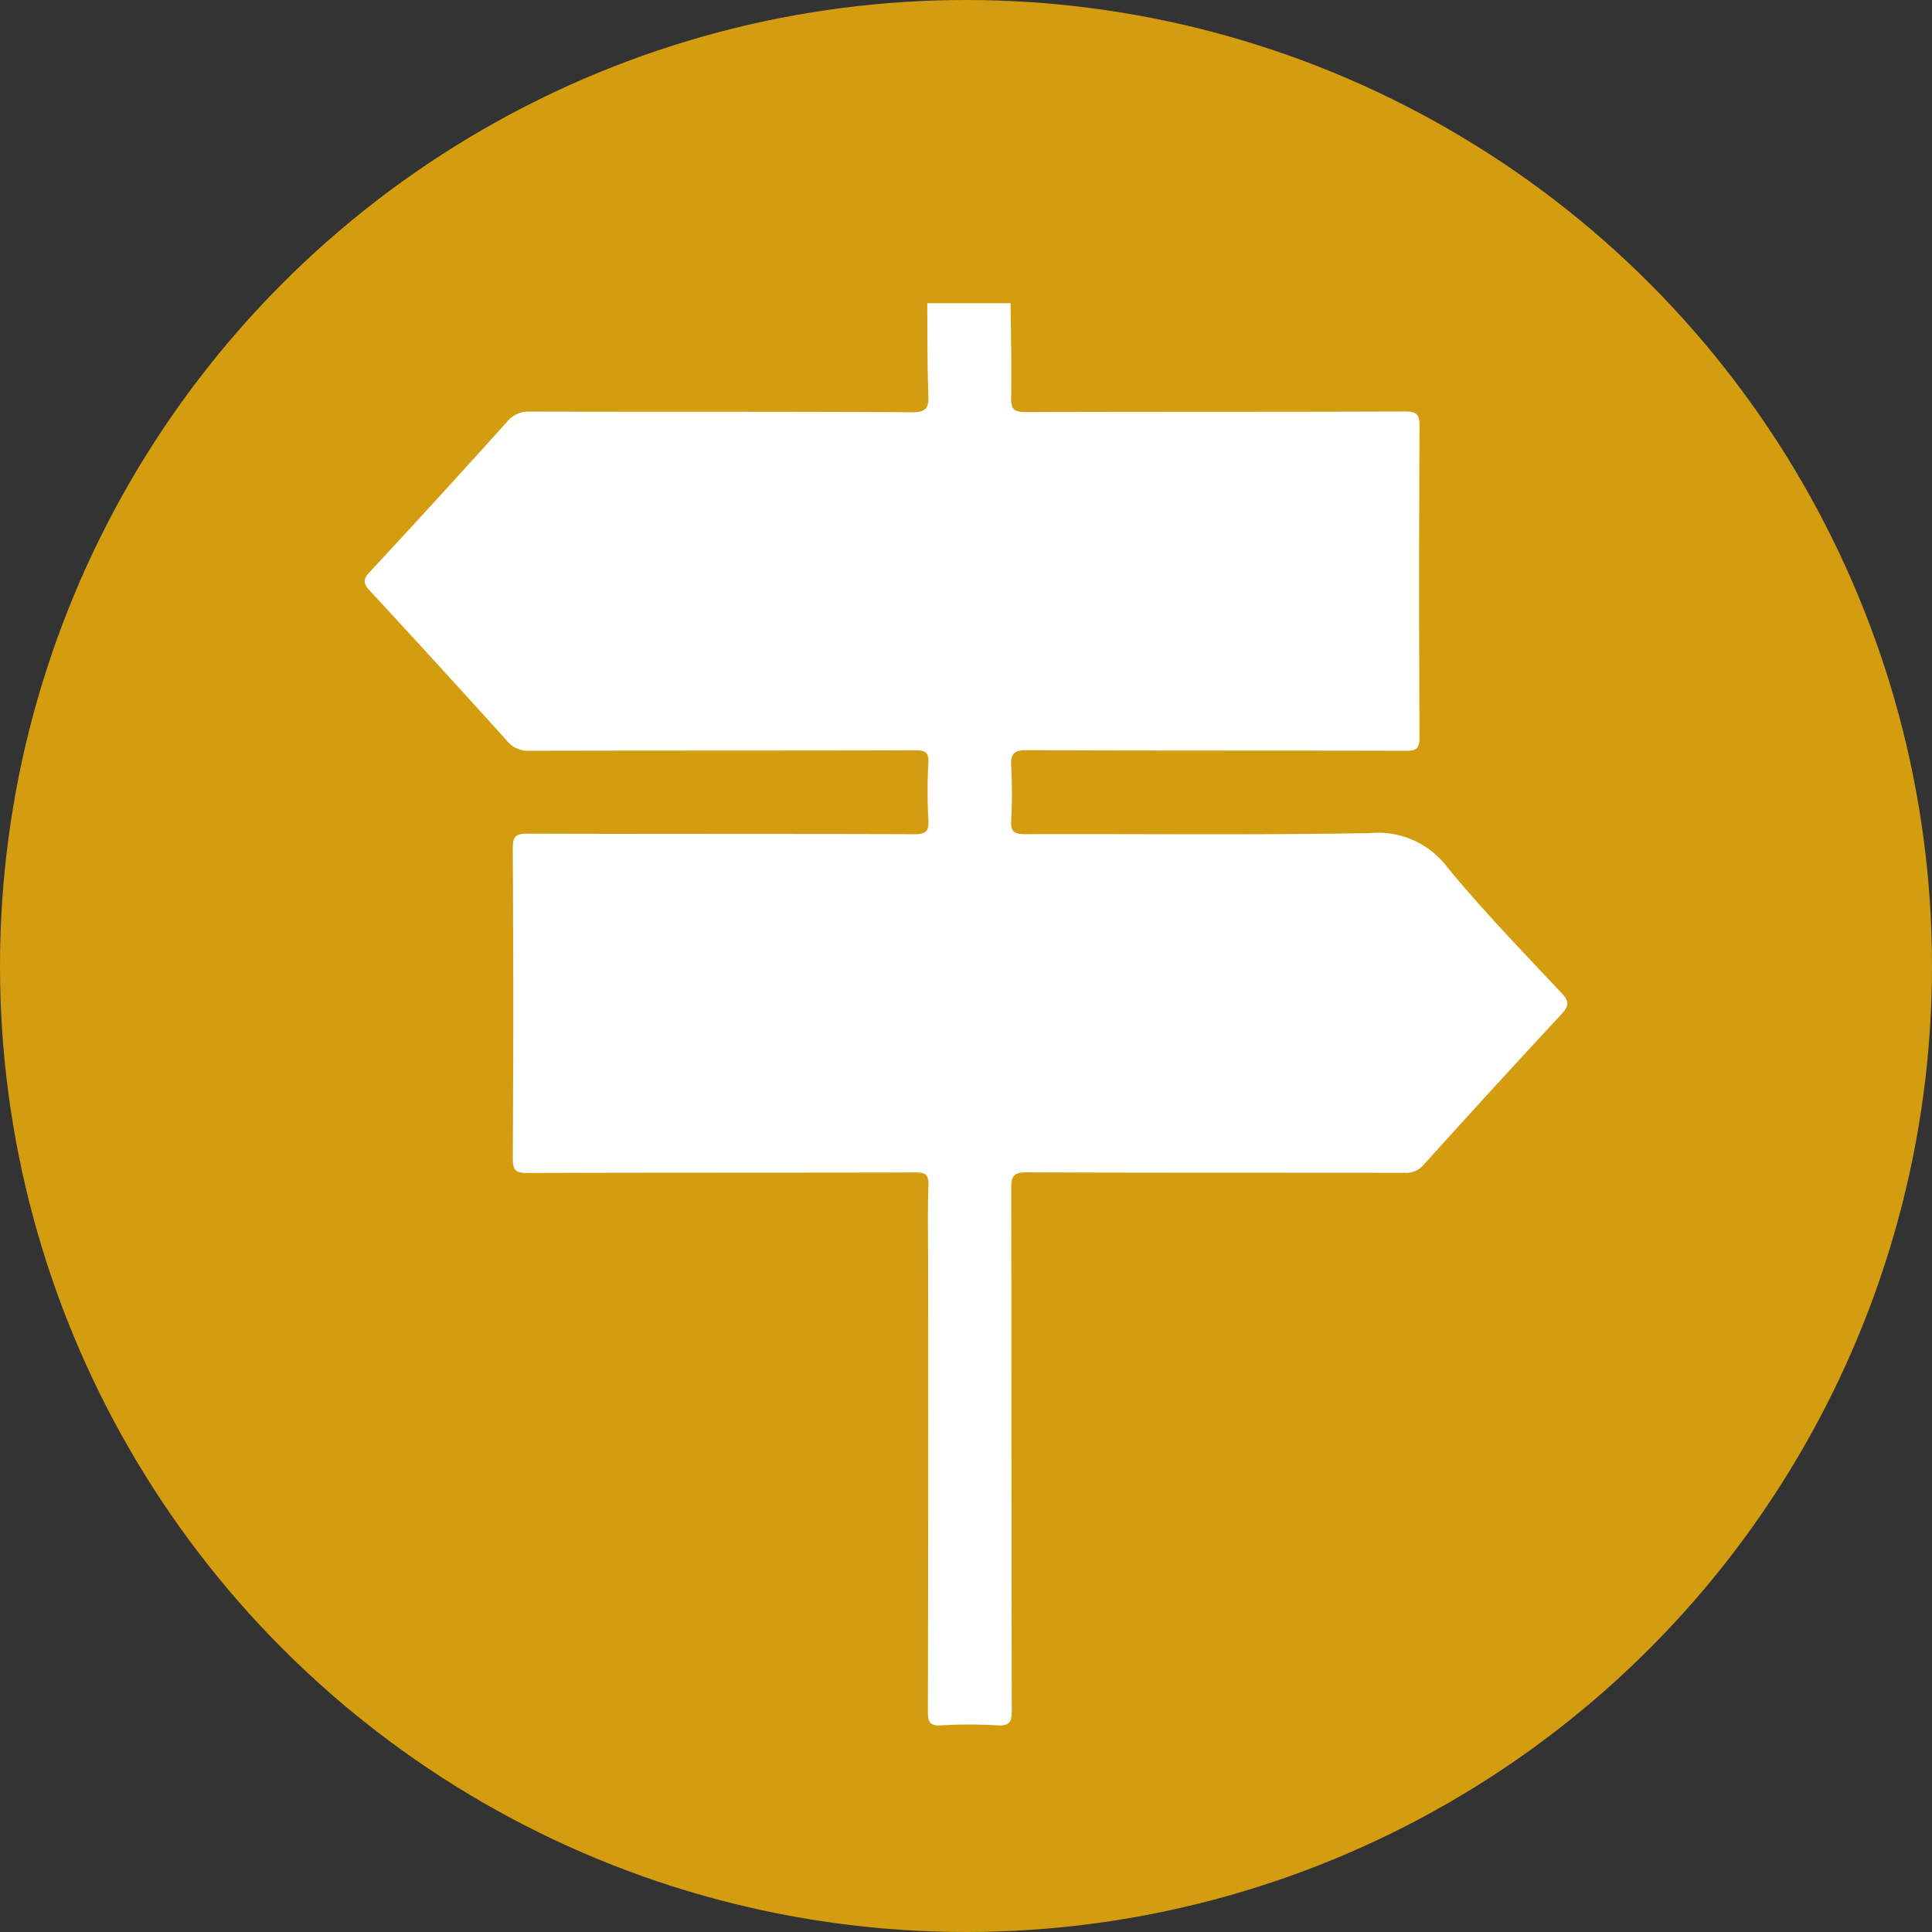
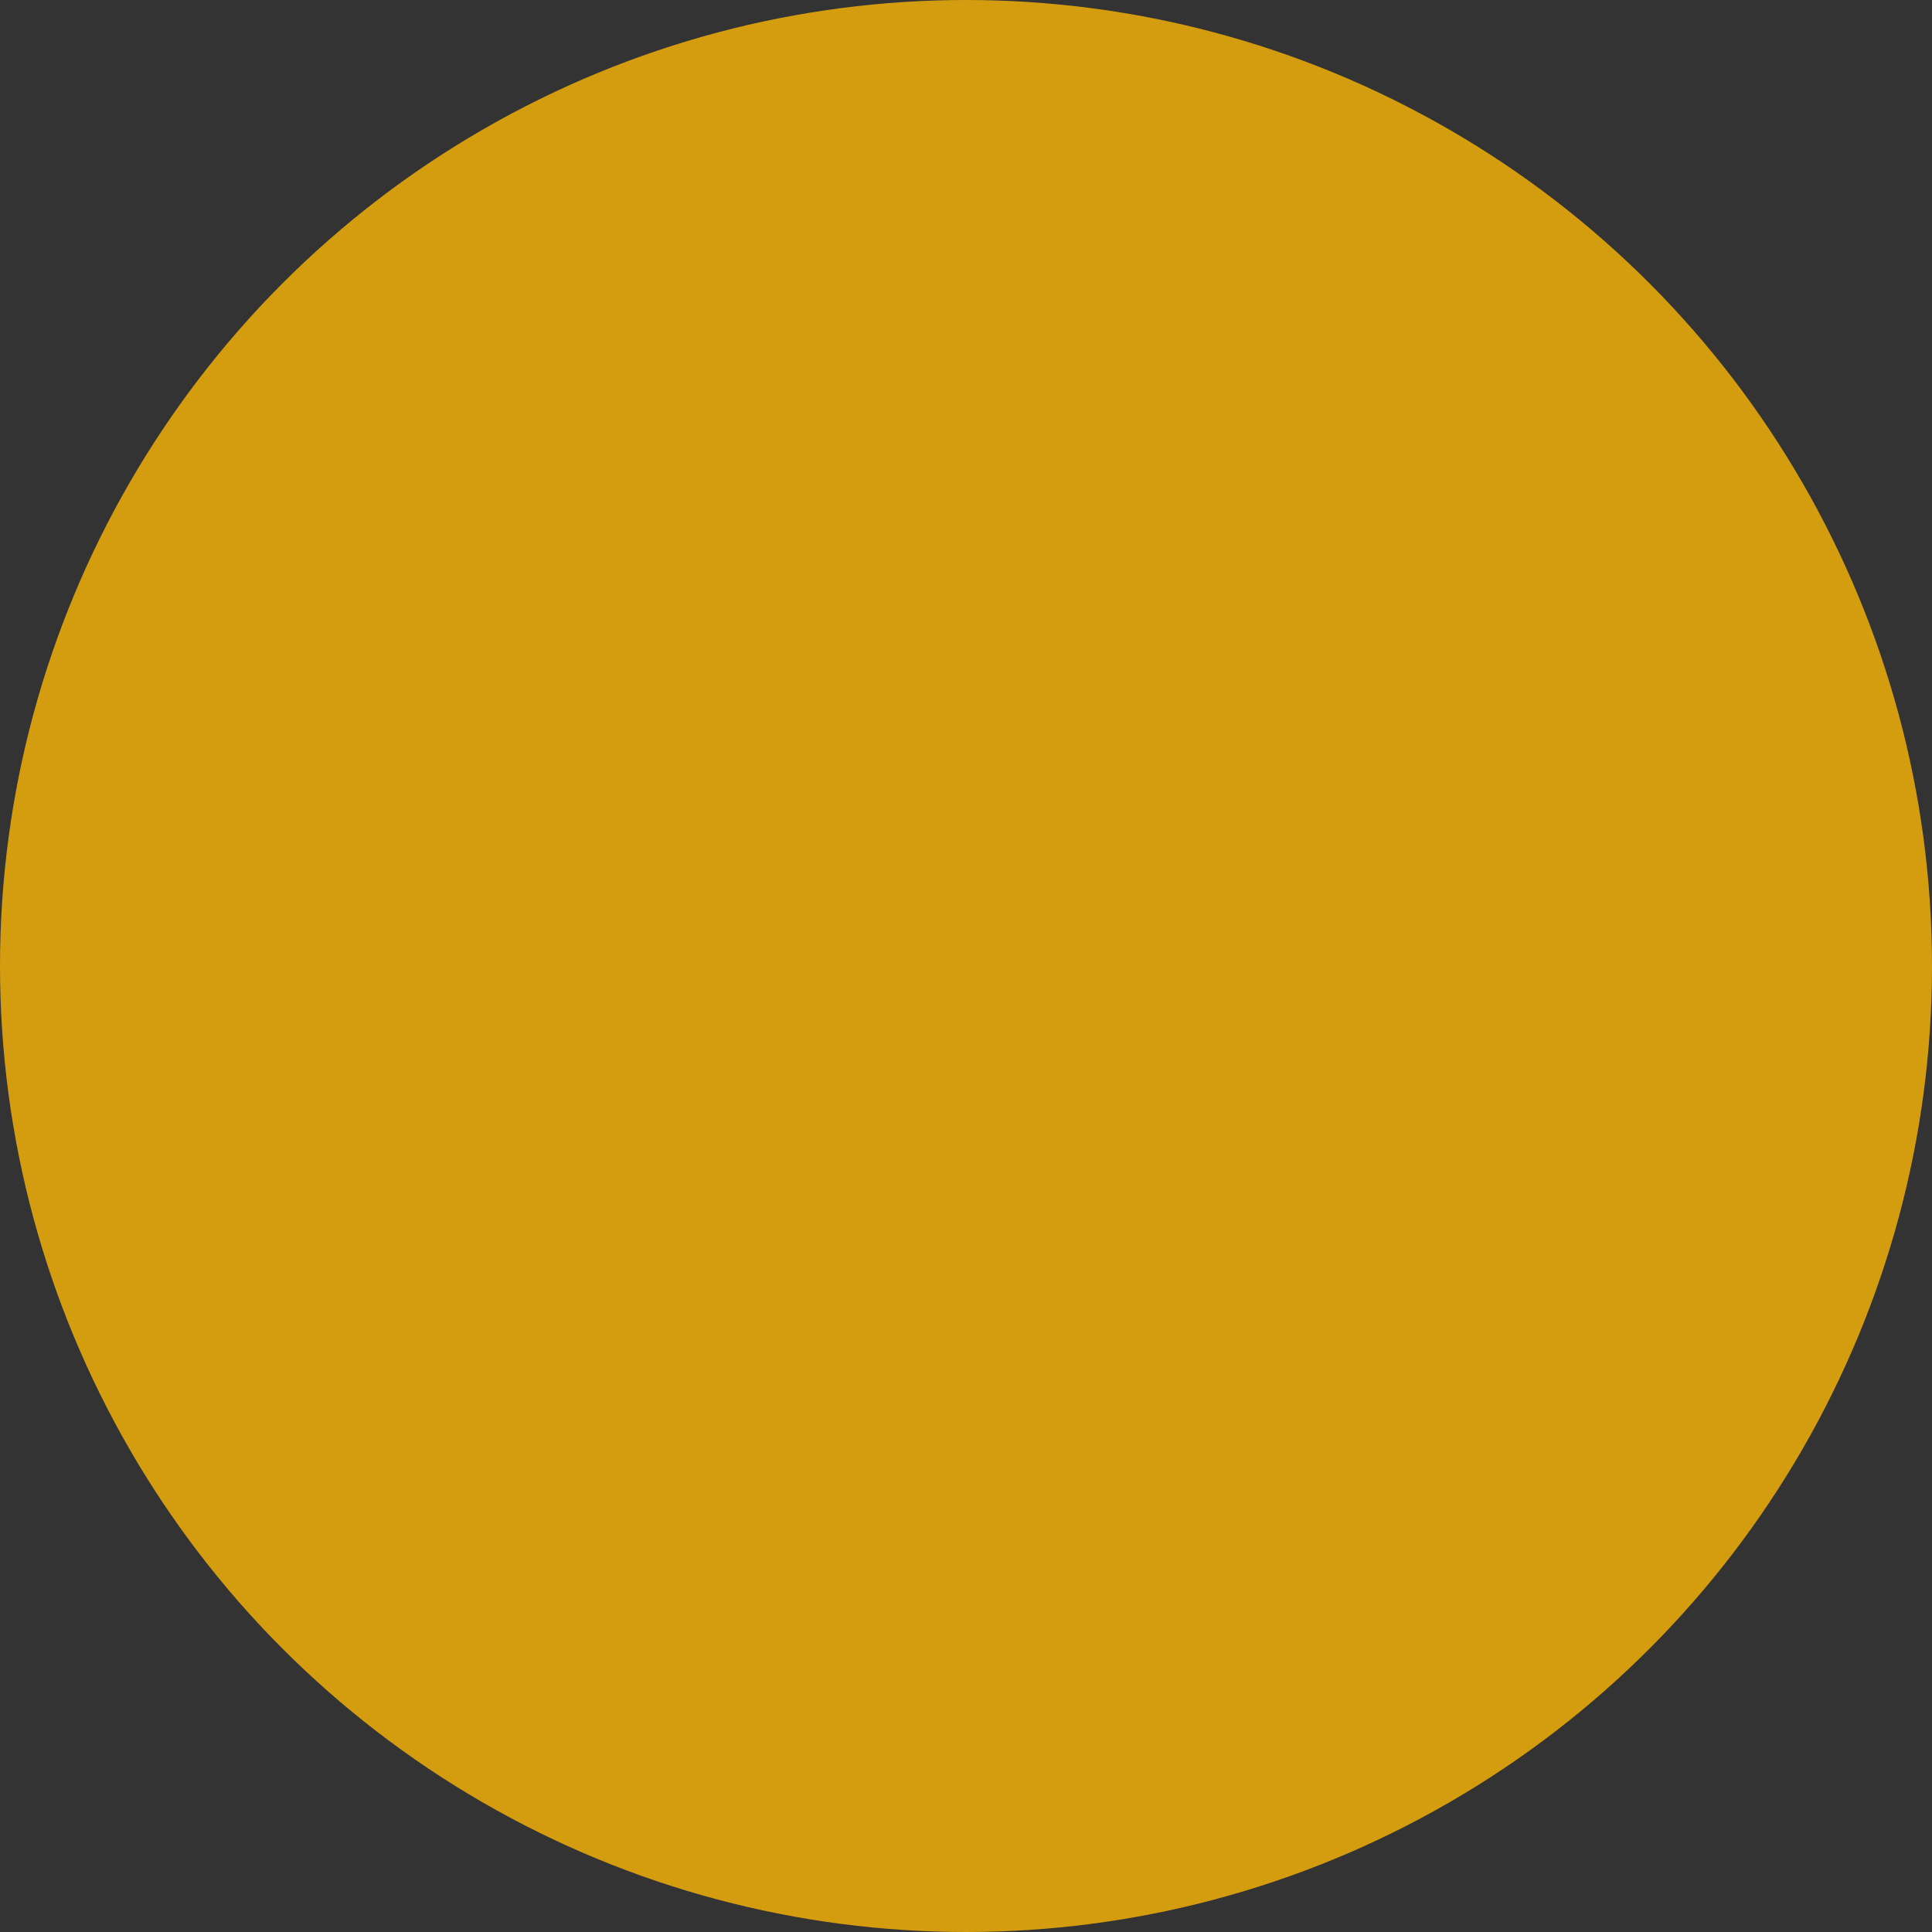
<svg xmlns="http://www.w3.org/2000/svg" id="Layer_1" data-name="Layer 1" viewBox="0 0 80 80">
  <rect x="0" y="0" width="80" height="80" fill="#333333" stroke="none" />
  <defs>
    <style>.cls-1{fill:#d49d0f;}.cls-2{fill:#fff;}</style>
  </defs>
  <title>BRANCH ICON</title>
  <circle class="cls-1" cx="40" cy="40" r="40" />
-   <path class="cls-2" d="M41.846,12.554c.012,1.302.047,2.604.022,3.905-.009.471.103.606.589.604,5.232-.018,10.464-.004,15.696-.024.5-.002.63.108.627.62q-.035,6.439-.001,12.879c.002.467-.138.551-.569.55-5.232-.015-10.464 0-15.696-.024-.55-.003-.67.165-.643.669a20.972,20.972,0,0,1-0,2.241c-.024.455.115.568.567.567,4.772-.017,9.545.044,14.315-.045a3.573,3.573,0,0,1,3.165,1.402c1.496,1.817,3.14,3.514,4.752,5.234.334.357.286.538-.018.866q-2.874,3.097-5.703,6.236a.949.949,0,0,1-.794.33c-5.213-.009-10.426.003-15.638-.02-.546-.002-.646.161-.645.667.016,7.206.005,14.412.024,21.618.001.512-.125.645-.624.614a19.056,19.056,0,0,0-2.298 0c-.481.029-.551-.152-.551-.578q.019-9.199.009-18.398c0-1.131-.024-2.262.012-3.392.014-.448-.13-.527-.546-.526-5.347.014-10.694.002-16.041.022-.498.002-.625-.106-.623-.616q.036-6.41-.001-12.821c-.003-.525.146-.615.633-.614,5.328.018,10.656.005,15.983.023.473.002.623-.101.594-.588a21.575,21.575,0,0,1-.001-2.356c.023-.444-.122-.531-.543-.53-5.328.015-10.656.005-15.983.019a1.121,1.121,0,0,1-.929-.419Q18.176,27.553,15.325,24.472c-.269-.291-.322-.456-.021-.78q2.876-3.095,5.701-6.237a1.129,1.129,0,0,1,.934-.412c5.27.014,10.541-.004,15.811.027.611.004.713-.18.692-.726-.049-1.262-.035-2.526-.046-3.79Z" />
</svg>